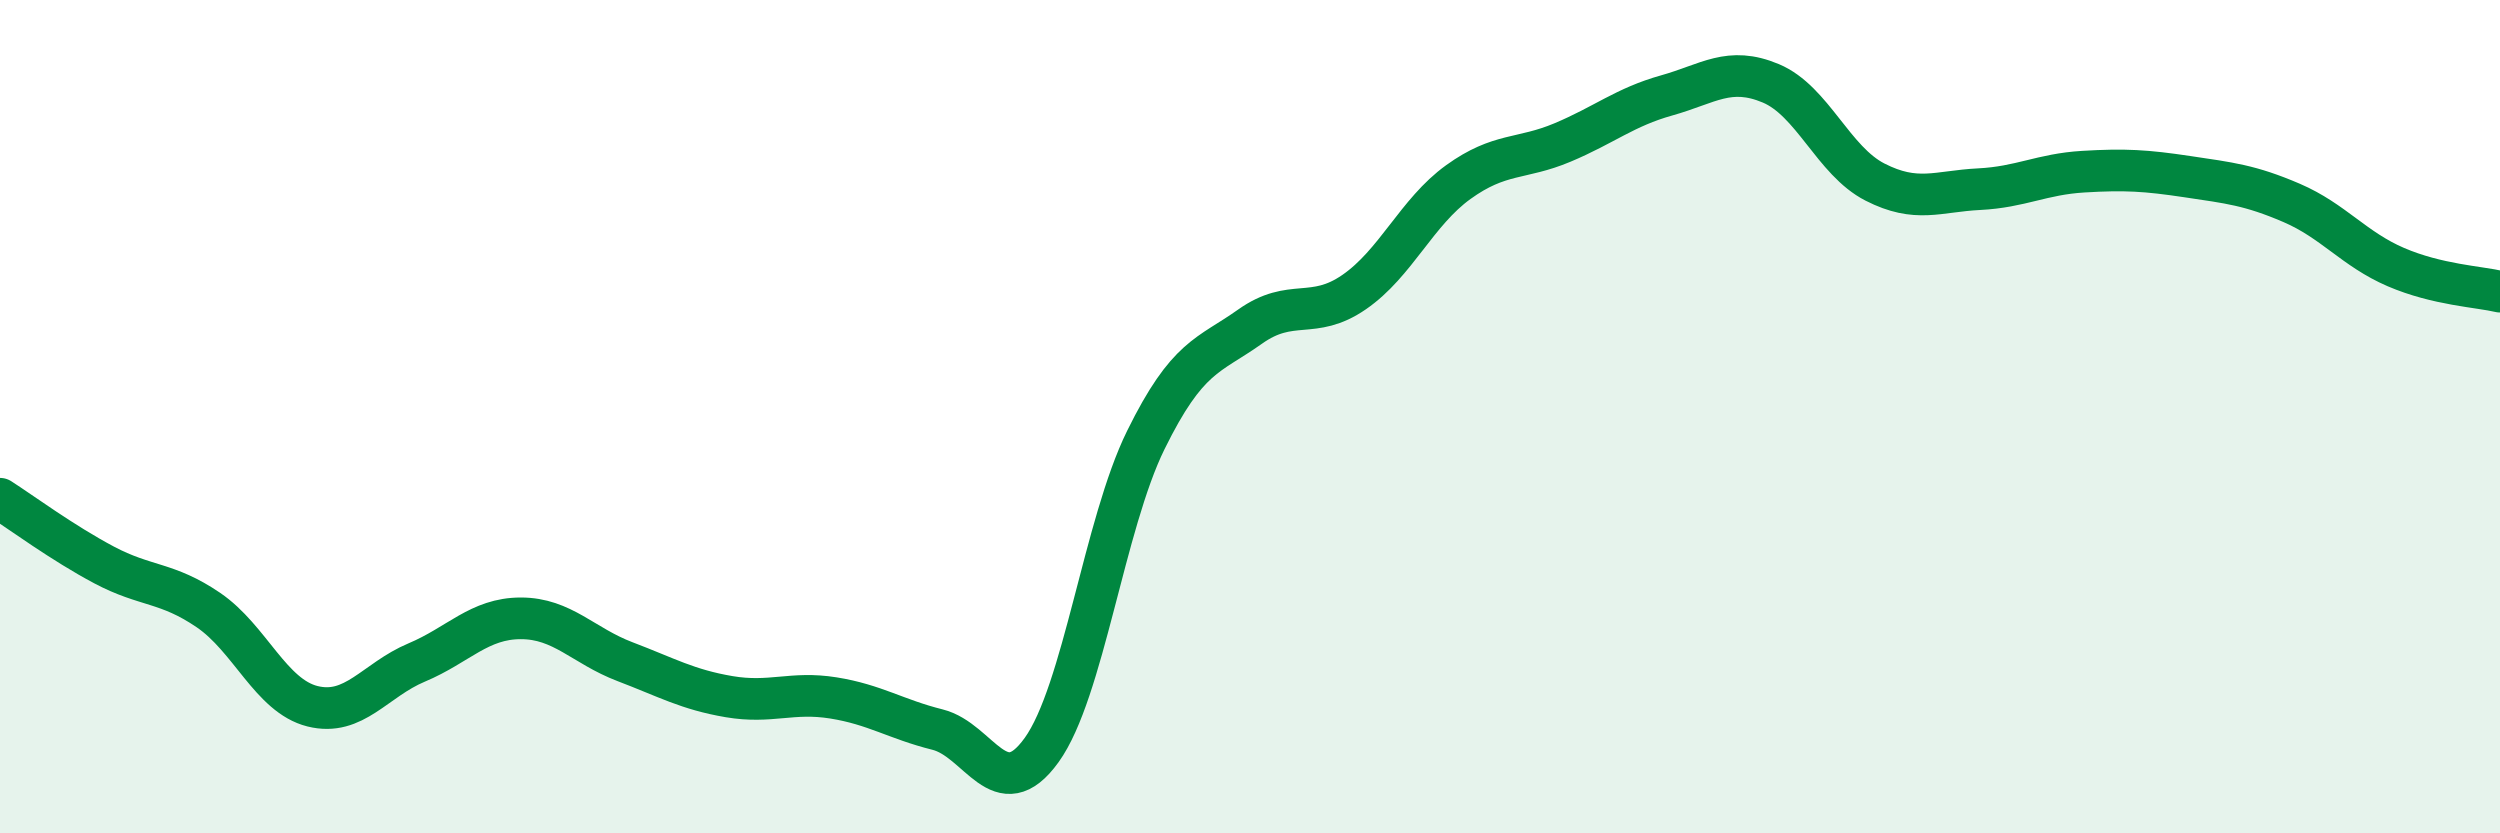
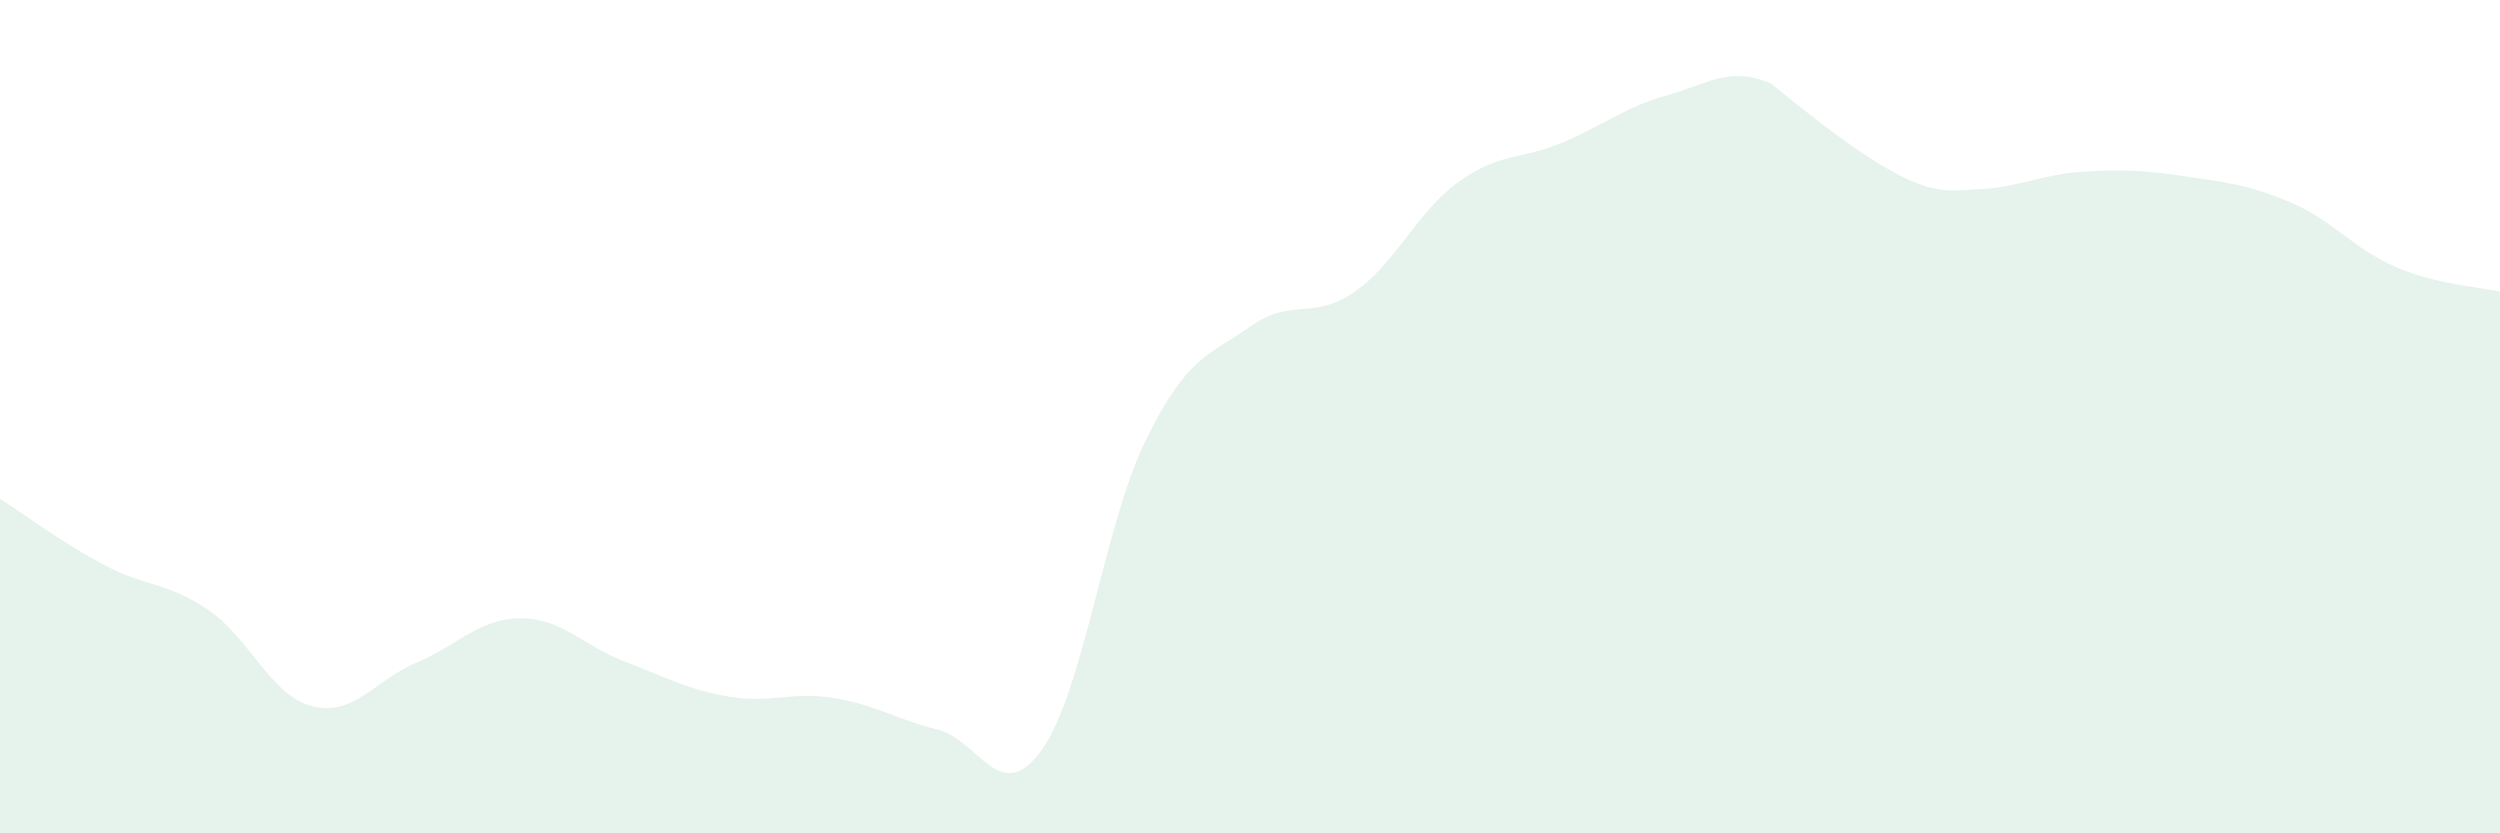
<svg xmlns="http://www.w3.org/2000/svg" width="60" height="20" viewBox="0 0 60 20">
-   <path d="M 0,11.97 C 0.5,12.29 1.5,13.03 2.5,13.56 C 3.5,14.09 4,13.96 5,14.64 C 6,15.32 6.5,16.7 7.5,16.95 C 8.5,17.2 9,16.32 10,15.9 C 11,15.48 11.5,14.84 12.5,14.84 C 13.5,14.84 14,15.5 15,15.88 C 16,16.26 16.5,16.55 17.5,16.72 C 18.5,16.89 19,16.59 20,16.75 C 21,16.91 21.5,17.26 22.5,17.51 C 23.5,17.76 24,19.39 25,18 C 26,16.61 26.5,12.59 27.5,10.56 C 28.5,8.53 29,8.55 30,7.84 C 31,7.13 31.5,7.7 32.5,7.01 C 33.5,6.32 34,5.09 35,4.37 C 36,3.65 36.5,3.84 37.5,3.42 C 38.5,3 39,2.57 40,2.29 C 41,2.01 41.5,1.58 42.5,2 C 43.5,2.42 44,3.86 45,4.37 C 46,4.88 46.5,4.59 47.5,4.54 C 48.5,4.49 49,4.18 50,4.12 C 51,4.06 51.5,4.09 52.5,4.24 C 53.5,4.39 54,4.44 55,4.87 C 56,5.3 56.5,5.98 57.5,6.41 C 58.5,6.84 59.5,6.88 60,7L60 20L0 20Z" fill="#008740" opacity="0.1" stroke-linecap="round" stroke-linejoin="round" />
-   <path d="M 0,11.97 C 0.5,12.29 1.5,13.03 2.5,13.56 C 3.5,14.09 4,13.96 5,14.64 C 6,15.32 6.5,16.7 7.5,16.95 C 8.5,17.2 9,16.32 10,15.9 C 11,15.48 11.5,14.84 12.5,14.84 C 13.5,14.84 14,15.5 15,15.88 C 16,16.26 16.5,16.55 17.5,16.72 C 18.5,16.89 19,16.59 20,16.75 C 21,16.91 21.5,17.26 22.5,17.51 C 23.5,17.76 24,19.39 25,18 C 26,16.61 26.5,12.59 27.5,10.56 C 28.5,8.53 29,8.55 30,7.84 C 31,7.13 31.5,7.7 32.5,7.01 C 33.5,6.32 34,5.09 35,4.37 C 36,3.65 36.5,3.84 37.5,3.42 C 38.5,3 39,2.57 40,2.29 C 41,2.01 41.5,1.58 42.5,2 C 43.5,2.42 44,3.86 45,4.37 C 46,4.88 46.5,4.59 47.5,4.54 C 48.5,4.49 49,4.18 50,4.12 C 51,4.06 51.5,4.09 52.5,4.24 C 53.5,4.39 54,4.44 55,4.87 C 56,5.3 56.5,5.98 57.5,6.41 C 58.5,6.84 59.5,6.88 60,7" stroke="#008740" stroke-width="1" fill="none" stroke-linecap="round" stroke-linejoin="round" />
+   <path d="M 0,11.97 C 0.5,12.29 1.5,13.03 2.5,13.56 C 3.5,14.09 4,13.96 5,14.64 C 6,15.32 6.5,16.7 7.5,16.95 C 8.5,17.2 9,16.32 10,15.9 C 11,15.48 11.5,14.84 12.5,14.84 C 13.5,14.84 14,15.5 15,15.88 C 16,16.26 16.5,16.55 17.5,16.72 C 18.5,16.89 19,16.59 20,16.75 C 21,16.91 21.5,17.26 22.5,17.51 C 23.5,17.76 24,19.39 25,18 C 26,16.61 26.5,12.59 27.5,10.56 C 28.5,8.53 29,8.55 30,7.84 C 31,7.13 31.5,7.7 32.5,7.01 C 33.5,6.32 34,5.09 35,4.37 C 36,3.65 36.5,3.84 37.5,3.42 C 38.5,3 39,2.57 40,2.29 C 41,2.01 41.5,1.58 42.5,2 C 46,4.88 46.5,4.59 47.5,4.54 C 48.5,4.49 49,4.18 50,4.12 C 51,4.06 51.5,4.09 52.5,4.24 C 53.5,4.39 54,4.44 55,4.87 C 56,5.3 56.5,5.98 57.5,6.41 C 58.5,6.84 59.5,6.88 60,7L60 20L0 20Z" fill="#008740" opacity="0.1" stroke-linecap="round" stroke-linejoin="round" />
</svg>